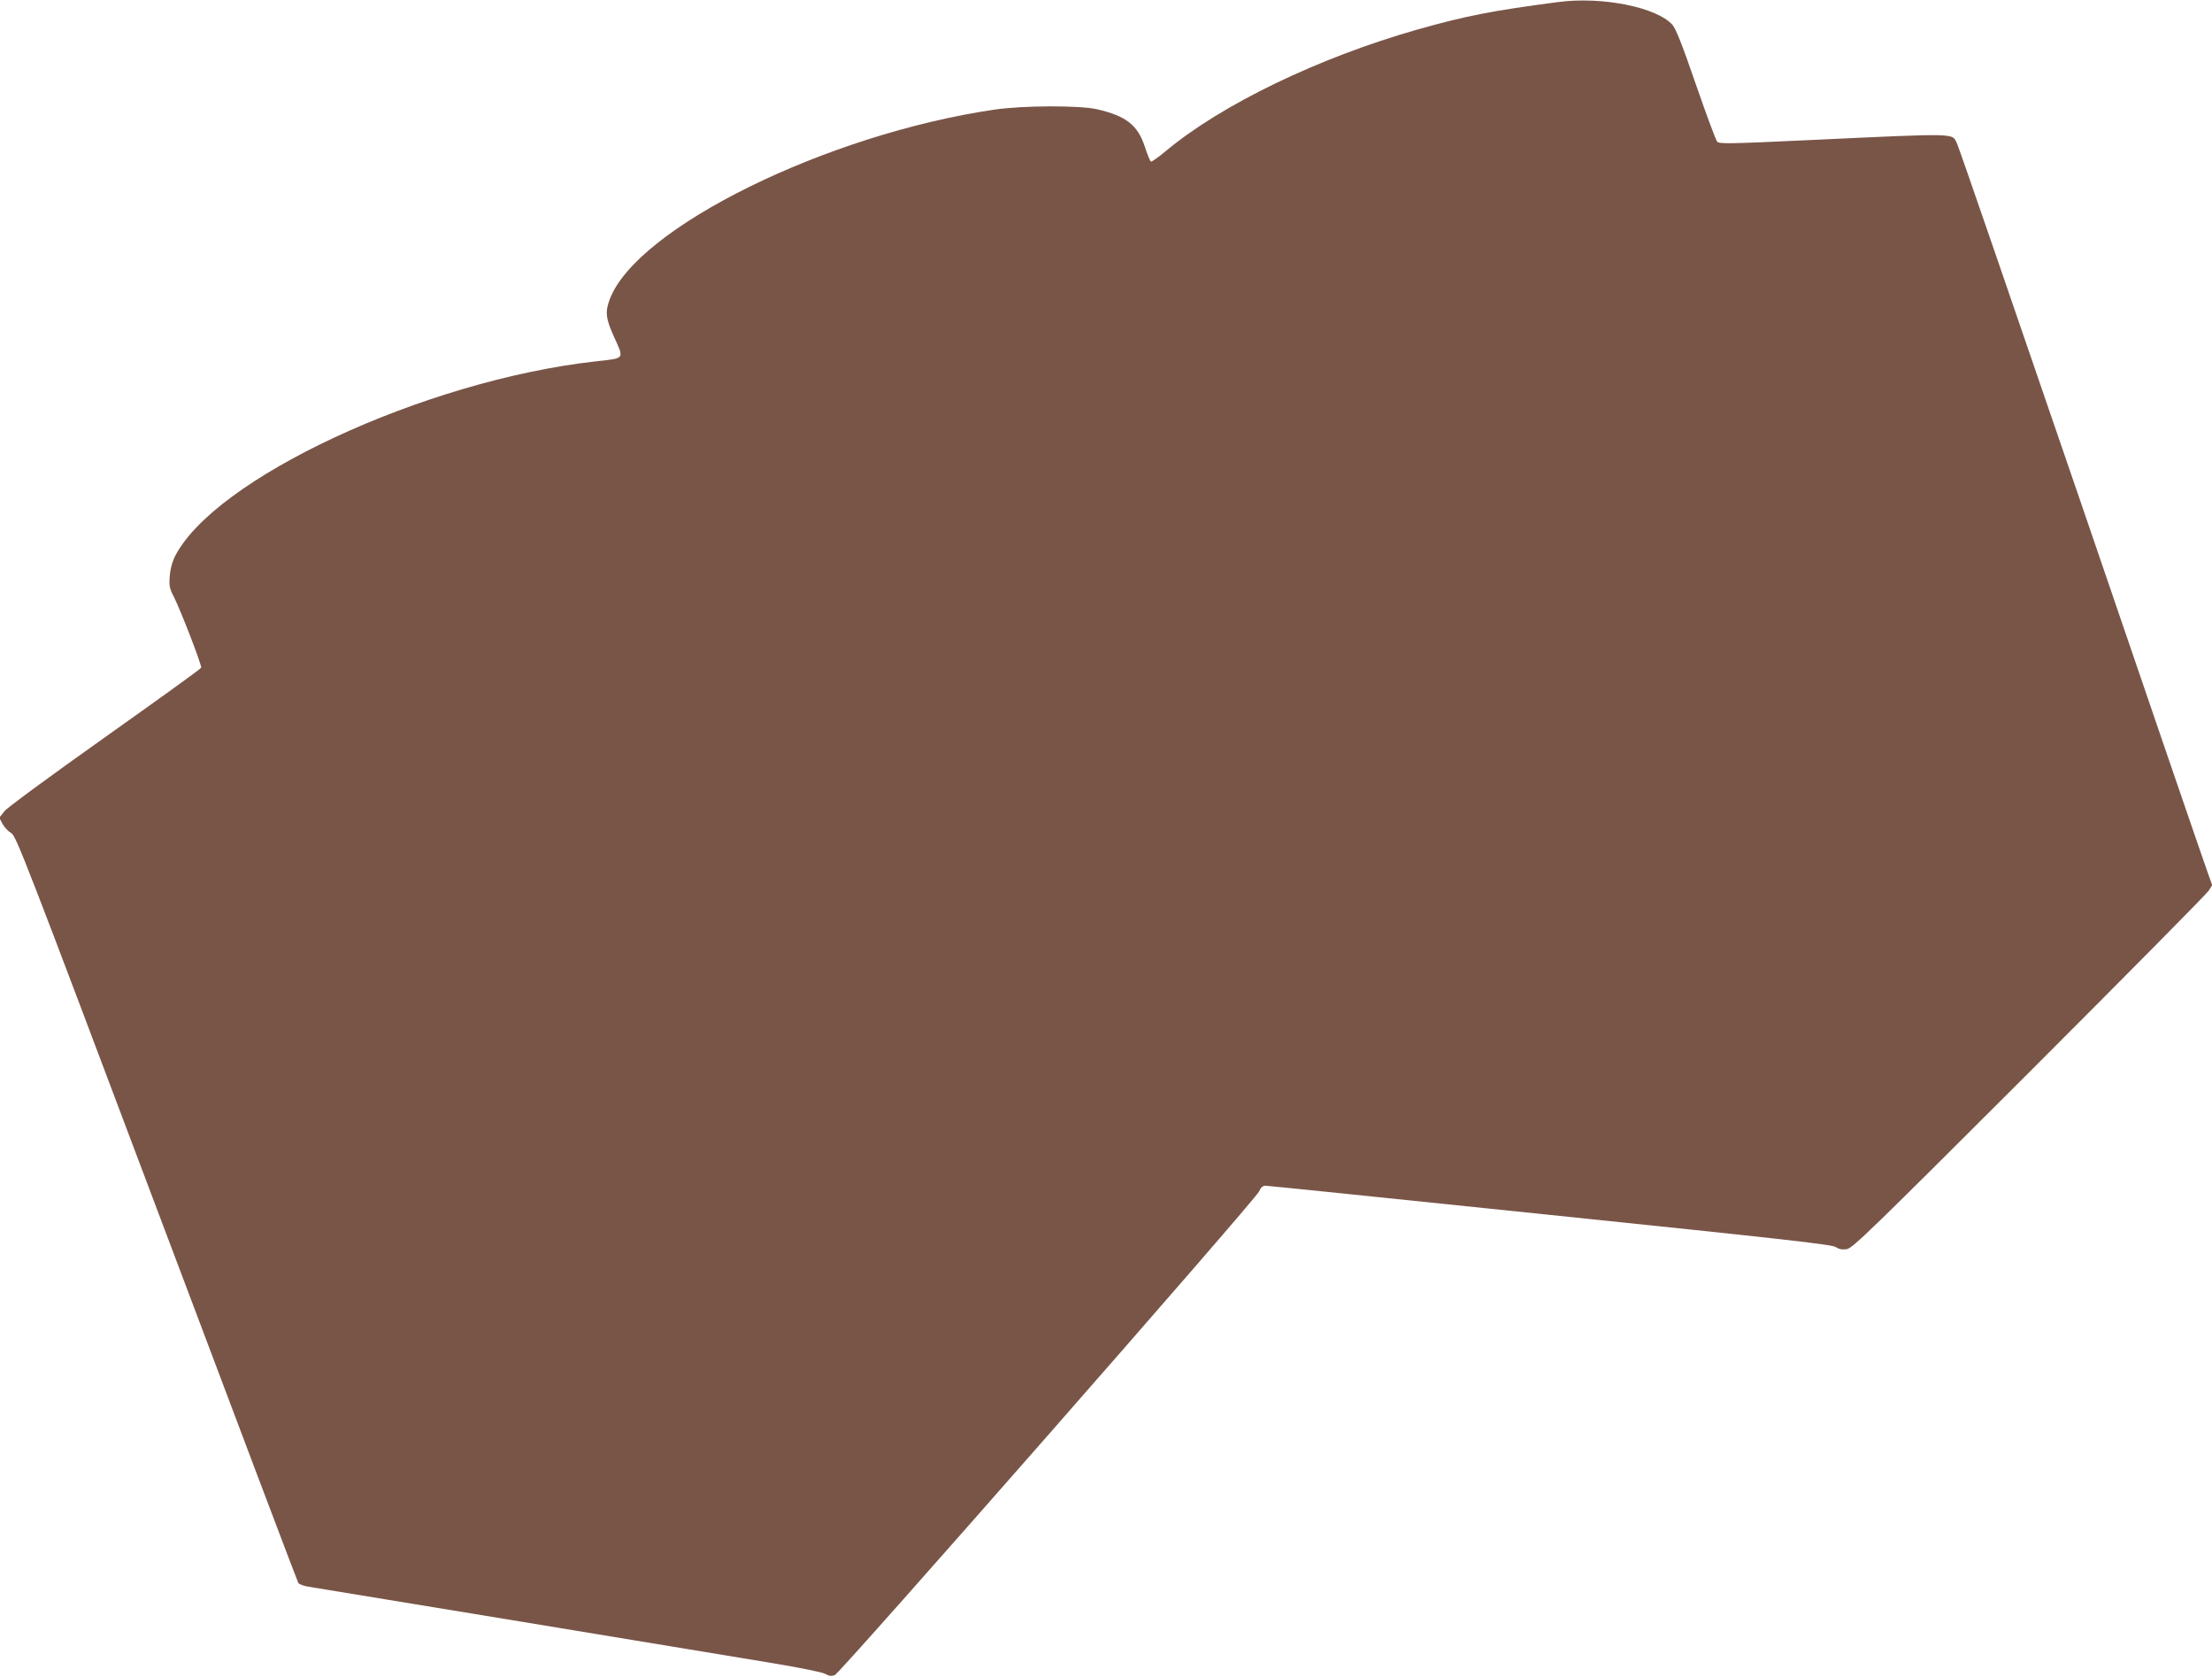
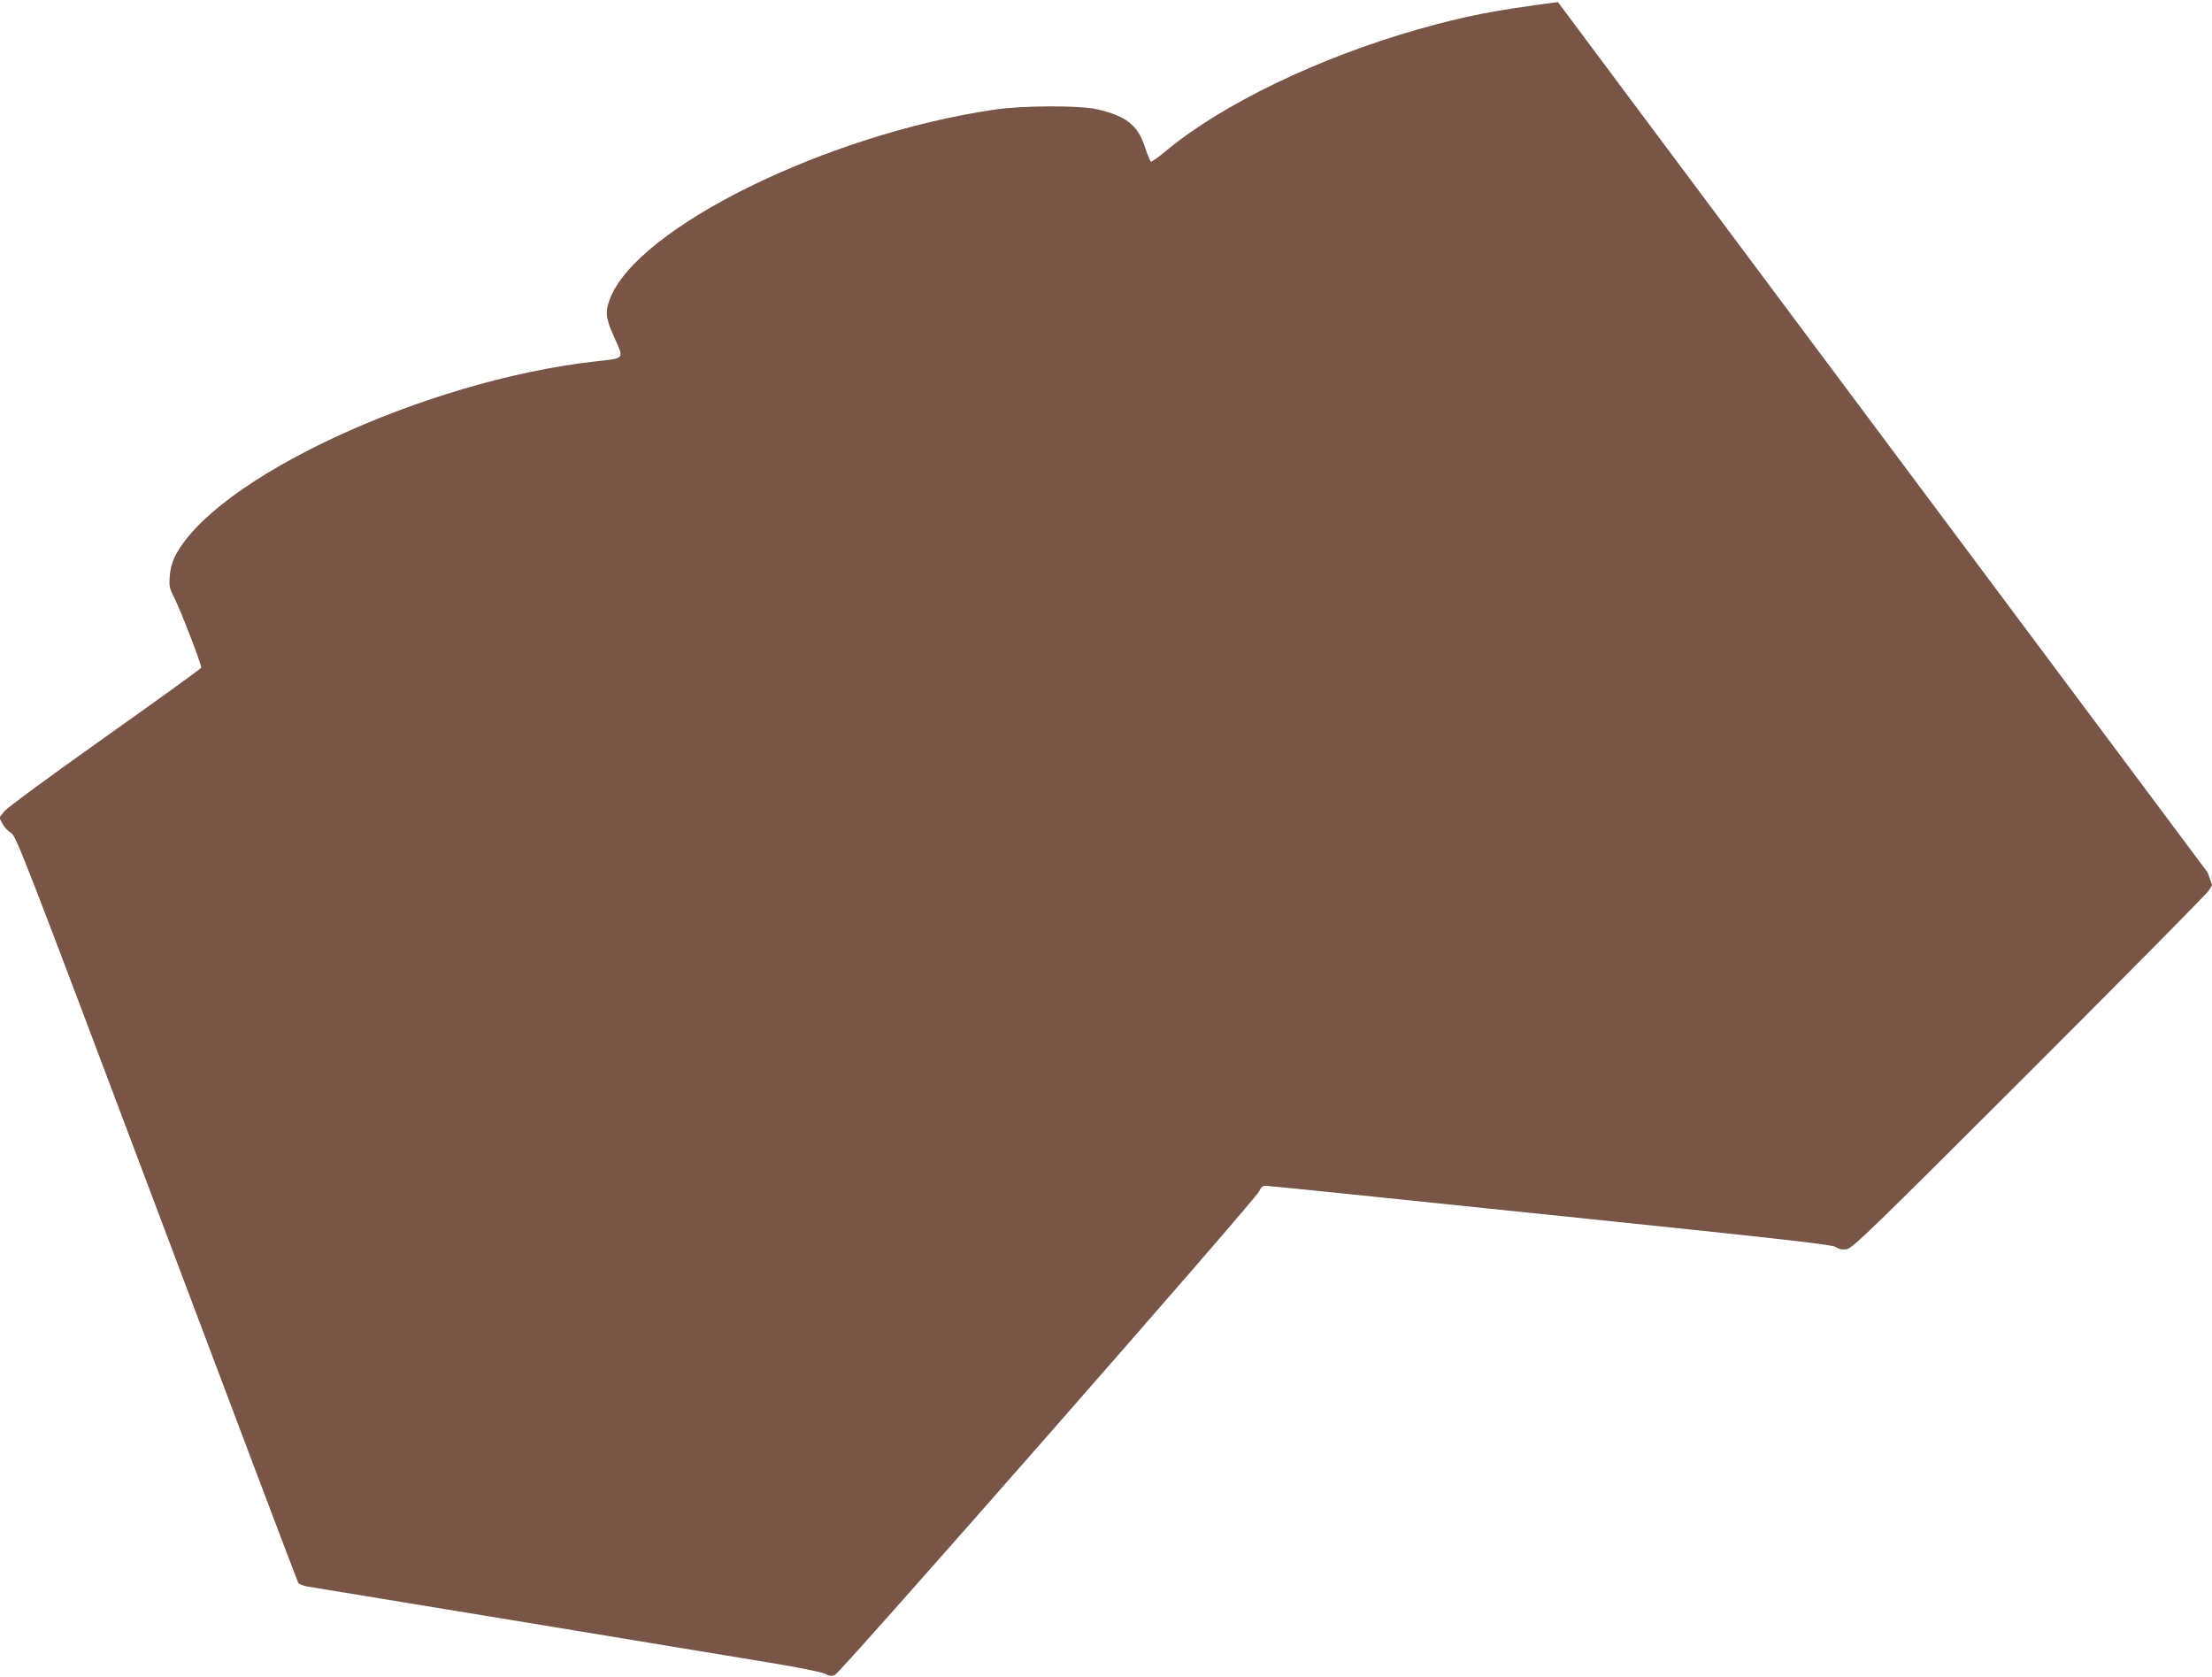
<svg xmlns="http://www.w3.org/2000/svg" version="1.0" width="1280pt" height="970pt" viewBox="0 0 1280 970" preserveAspectRatio="xMidYMid meet">
  <g transform="translate(0,970) scale(0.1,-0.1)" fill="#795548" stroke="none">
-     <path d="M9015 9688 c-381 -50 -529 -79 -810 -158 -574 -163 -1137 -435 -1459 -704 -43 -36 -82 -63 -86 -61 -5 3 -21 42 -36 88 -41 124 -108 176 -276 215 -102 23 -428 22 -592 -2 -971 -142 -2070 -683 -2227 -1096 -28 -73 -24 -111 21 -212 63 -140 71 -129 -105 -149 -992 -111 -2215 -681 -2436 -1135 -14 -30 -25 -73 -27 -111 -4 -53 0 -70 23 -114 39 -76 164 -399 159 -412 -2 -7 -253 -187 -556 -402 -321 -228 -564 -406 -582 -428 l-30 -38 19 -36 c11 -20 34 -44 50 -53 28 -16 77 -142 841 -2170 446 -1184 815 -2160 820 -2168 5 -8 32 -18 59 -22 70 -11 2319 -381 2672 -440 175 -29 303 -55 320 -65 21 -12 34 -14 54 -6 32 12 2435 2751 2455 2798 10 23 21 33 37 33 12 0 753 -76 1647 -169 1354 -140 1630 -171 1653 -186 20 -13 38 -16 64 -12 34 6 145 114 1056 1024 560 560 1027 1032 1038 1050 l20 32 -26 73 c-15 40 -344 999 -731 2132 -388 1132 -711 2071 -720 2087 -30 60 16 59 -866 18 -447 -21 -509 -22 -521 -9 -8 8 -63 157 -123 330 -78 227 -116 323 -136 346 -90 102 -407 166 -663 132z" />
+     <path d="M9015 9688 c-381 -50 -529 -79 -810 -158 -574 -163 -1137 -435 -1459 -704 -43 -36 -82 -63 -86 -61 -5 3 -21 42 -36 88 -41 124 -108 176 -276 215 -102 23 -428 22 -592 -2 -971 -142 -2070 -683 -2227 -1096 -28 -73 -24 -111 21 -212 63 -140 71 -129 -105 -149 -992 -111 -2215 -681 -2436 -1135 -14 -30 -25 -73 -27 -111 -4 -53 0 -70 23 -114 39 -76 164 -399 159 -412 -2 -7 -253 -187 -556 -402 -321 -228 -564 -406 -582 -428 l-30 -38 19 -36 c11 -20 34 -44 50 -53 28 -16 77 -142 841 -2170 446 -1184 815 -2160 820 -2168 5 -8 32 -18 59 -22 70 -11 2319 -381 2672 -440 175 -29 303 -55 320 -65 21 -12 34 -14 54 -6 32 12 2435 2751 2455 2798 10 23 21 33 37 33 12 0 753 -76 1647 -169 1354 -140 1630 -171 1653 -186 20 -13 38 -16 64 -12 34 6 145 114 1056 1024 560 560 1027 1032 1038 1050 l20 32 -26 73 z" />
  </g>
</svg>